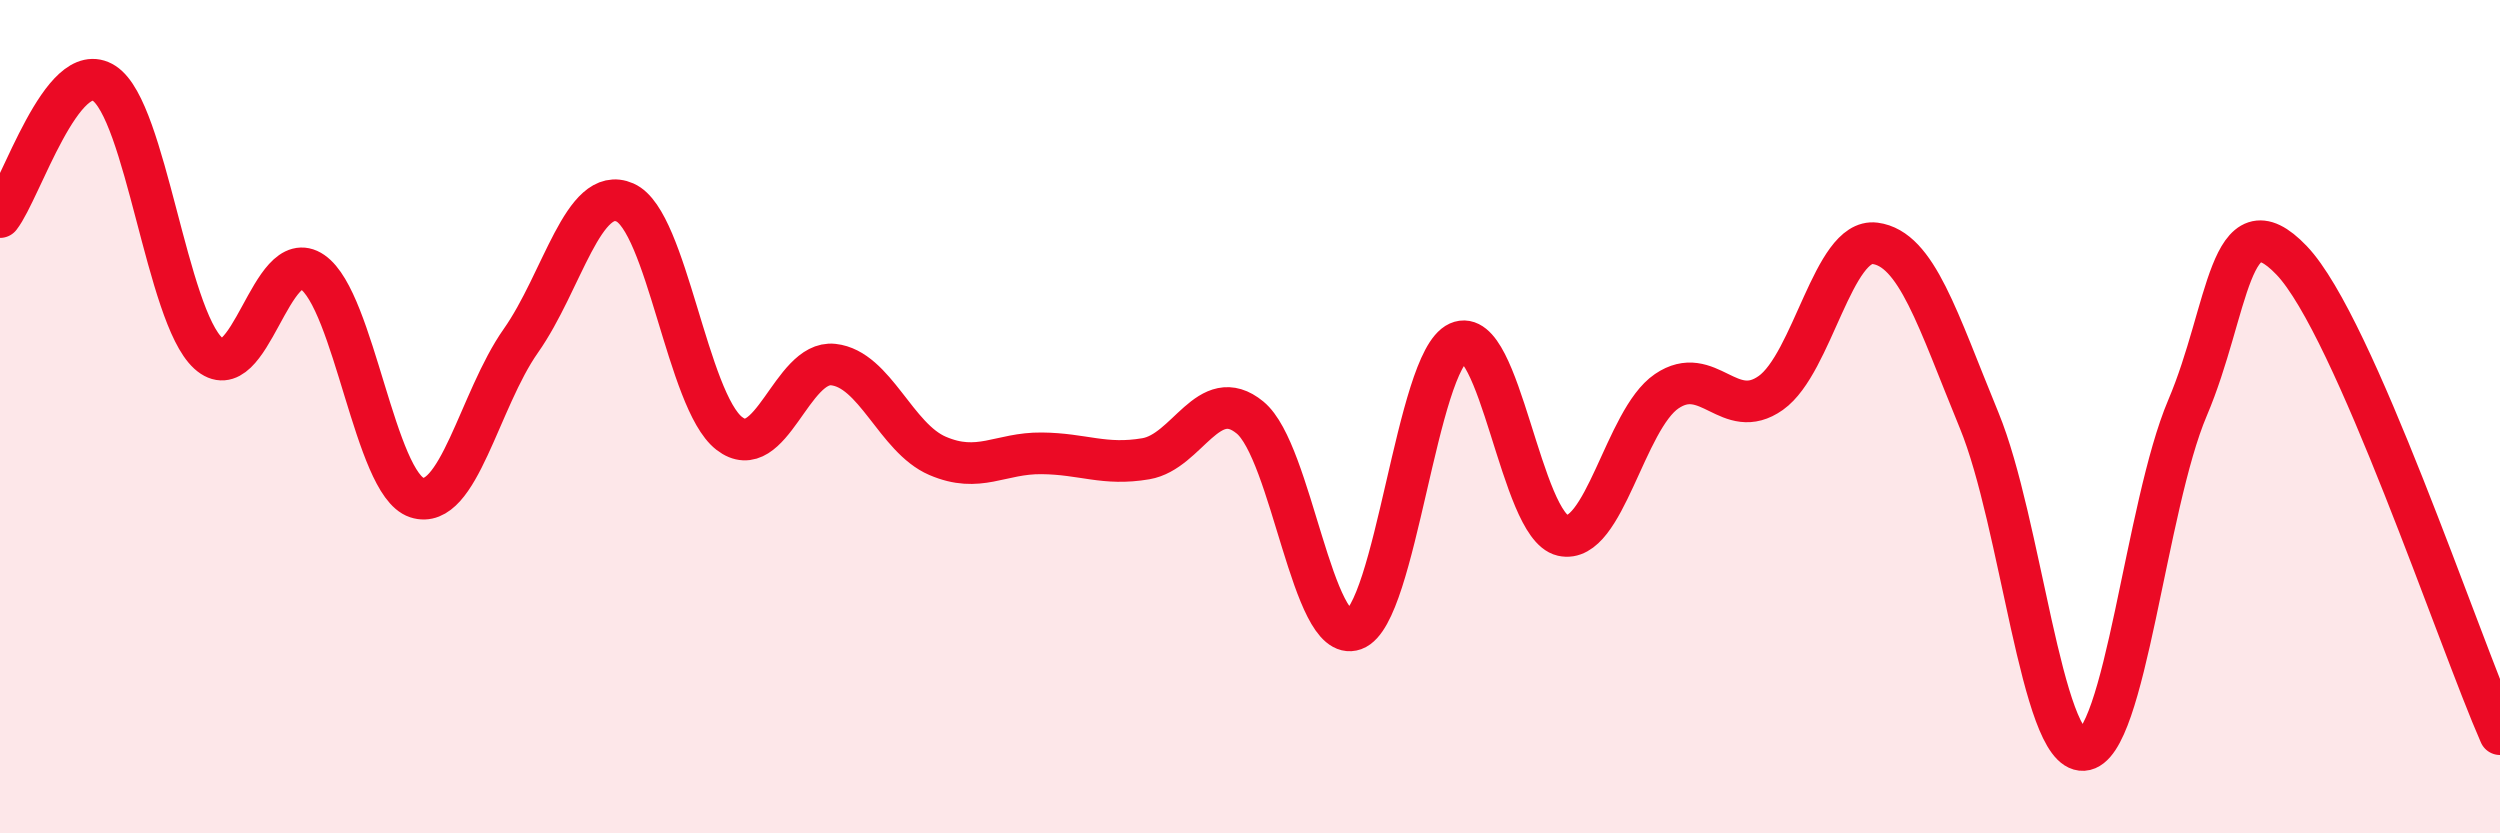
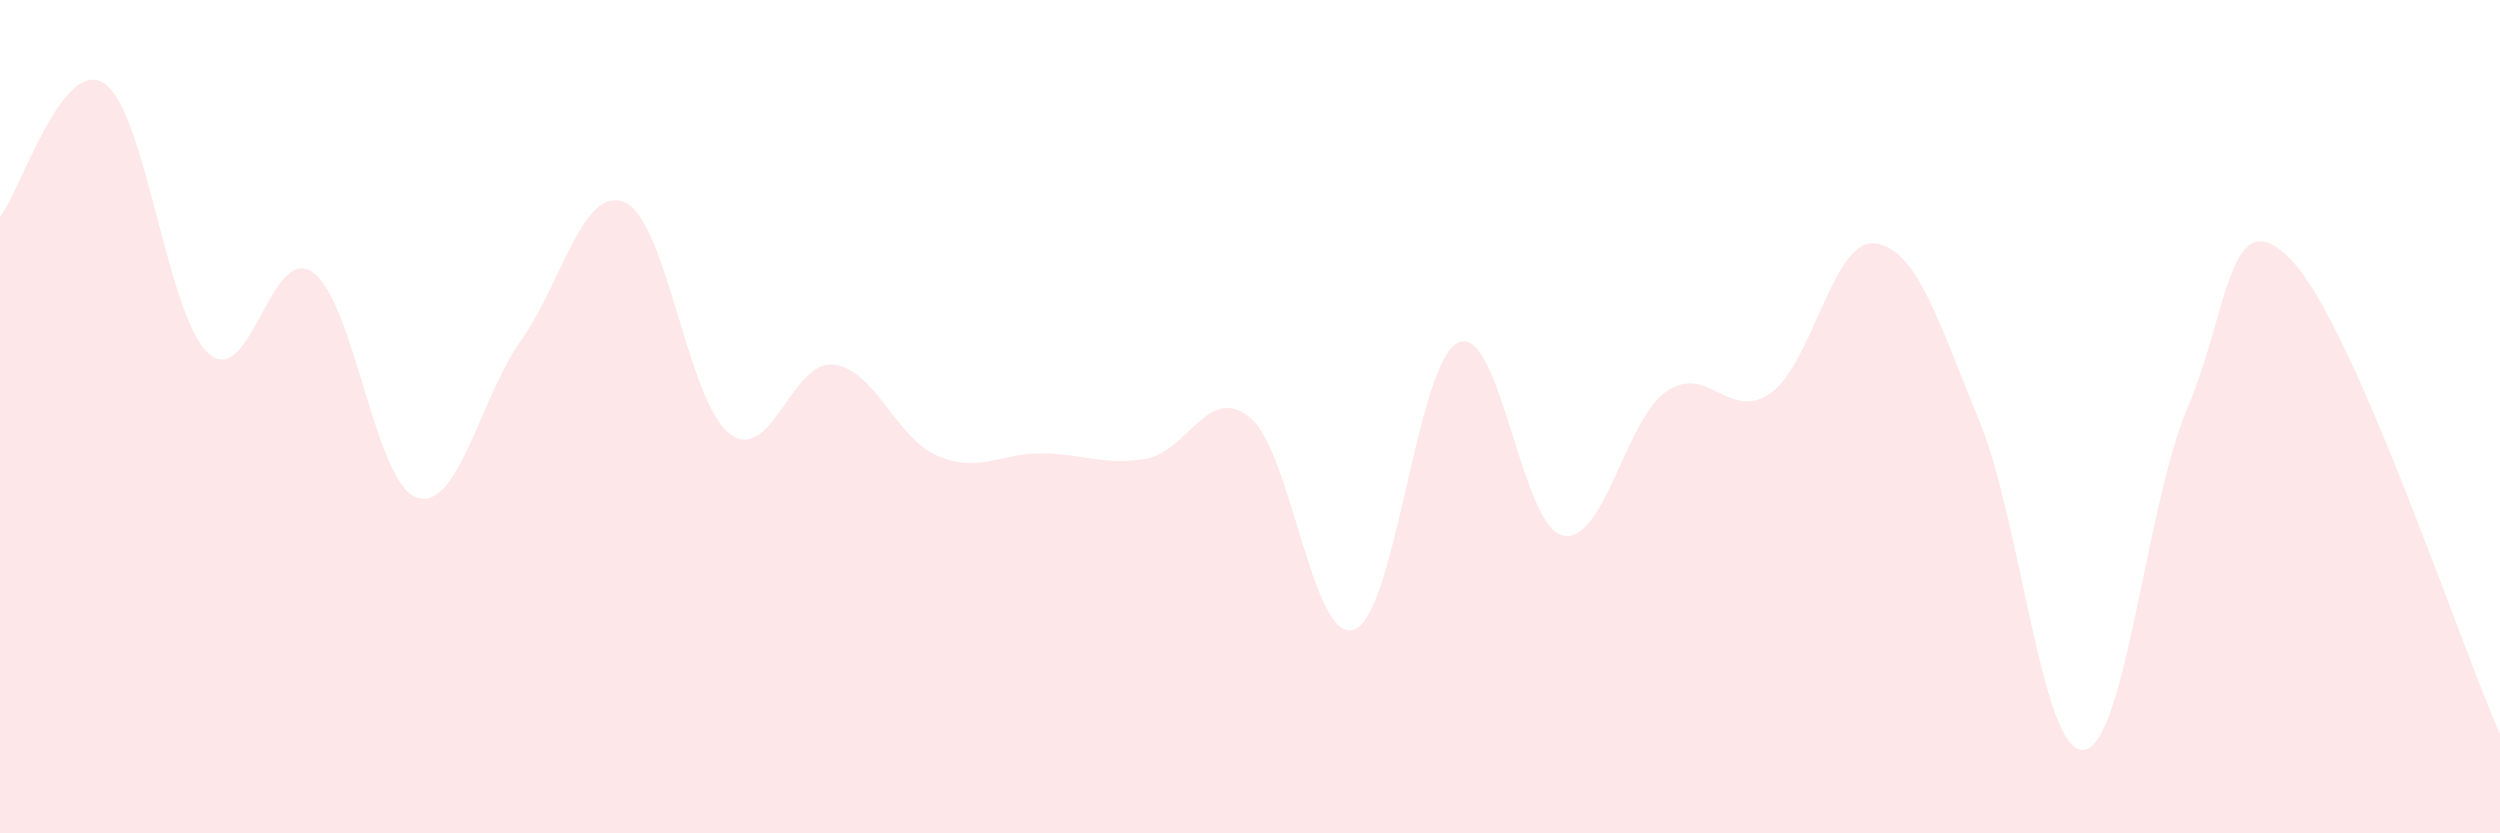
<svg xmlns="http://www.w3.org/2000/svg" width="60" height="20" viewBox="0 0 60 20">
  <path d="M 0,5.21 C 0.5,4.57 1.5,1.35 2.5,2 C 3.5,2.65 4,7.57 5,8.48 C 6,9.39 6.5,5.84 7.5,6.53 C 8.5,7.22 9,11.61 10,11.94 C 11,12.27 11.5,9.6 12.5,8.18 C 13.5,6.76 14,4.42 15,4.86 C 16,5.3 16.5,9.62 17.5,10.4 C 18.5,11.18 19,8.64 20,8.75 C 21,8.86 21.5,10.51 22.5,10.94 C 23.5,11.37 24,10.87 25,10.88 C 26,10.89 26.5,11.18 27.5,11.01 C 28.5,10.84 29,9.2 30,10.02 C 31,10.84 31.5,15.47 32.5,15.11 C 33.5,14.75 34,8.67 35,8.22 C 36,7.77 36.5,12.62 37.5,12.85 C 38.5,13.08 39,10.07 40,9.39 C 41,8.71 41.5,10.14 42.5,9.43 C 43.5,8.72 44,5.71 45,5.84 C 46,5.97 46.5,7.66 47.5,10.09 C 48.5,12.52 49,18.06 50,18 C 51,17.94 51.5,12.14 52.5,9.79 C 53.5,7.44 53.5,4.68 55,6.25 C 56.5,7.82 59,15.35 60,17.62L60 20L0 20Z" fill="#EB0A25" opacity="0.1" stroke-linecap="round" stroke-linejoin="round" />
-   <path d="M 0,5.21 C 0.5,4.57 1.5,1.35 2.5,2 C 3.5,2.65 4,7.57 5,8.48 C 6,9.39 6.5,5.84 7.5,6.53 C 8.5,7.22 9,11.61 10,11.94 C 11,12.27 11.5,9.6 12.5,8.18 C 13.5,6.76 14,4.42 15,4.86 C 16,5.3 16.5,9.62 17.5,10.4 C 18.5,11.18 19,8.64 20,8.75 C 21,8.86 21.5,10.51 22.5,10.94 C 23.5,11.37 24,10.87 25,10.88 C 26,10.89 26.5,11.18 27.5,11.01 C 28.5,10.84 29,9.2 30,10.02 C 31,10.84 31.5,15.47 32.5,15.11 C 33.5,14.75 34,8.67 35,8.22 C 36,7.77 36.5,12.62 37.5,12.85 C 38.5,13.08 39,10.07 40,9.39 C 41,8.71 41.5,10.14 42.5,9.43 C 43.5,8.72 44,5.71 45,5.84 C 46,5.97 46.5,7.66 47.5,10.09 C 48.5,12.52 49,18.06 50,18 C 51,17.94 51.5,12.14 52.5,9.79 C 53.5,7.44 53.5,4.68 55,6.25 C 56.5,7.82 59,15.35 60,17.62" stroke="#EB0A25" stroke-width="1" fill="none" stroke-linecap="round" stroke-linejoin="round" />
</svg>